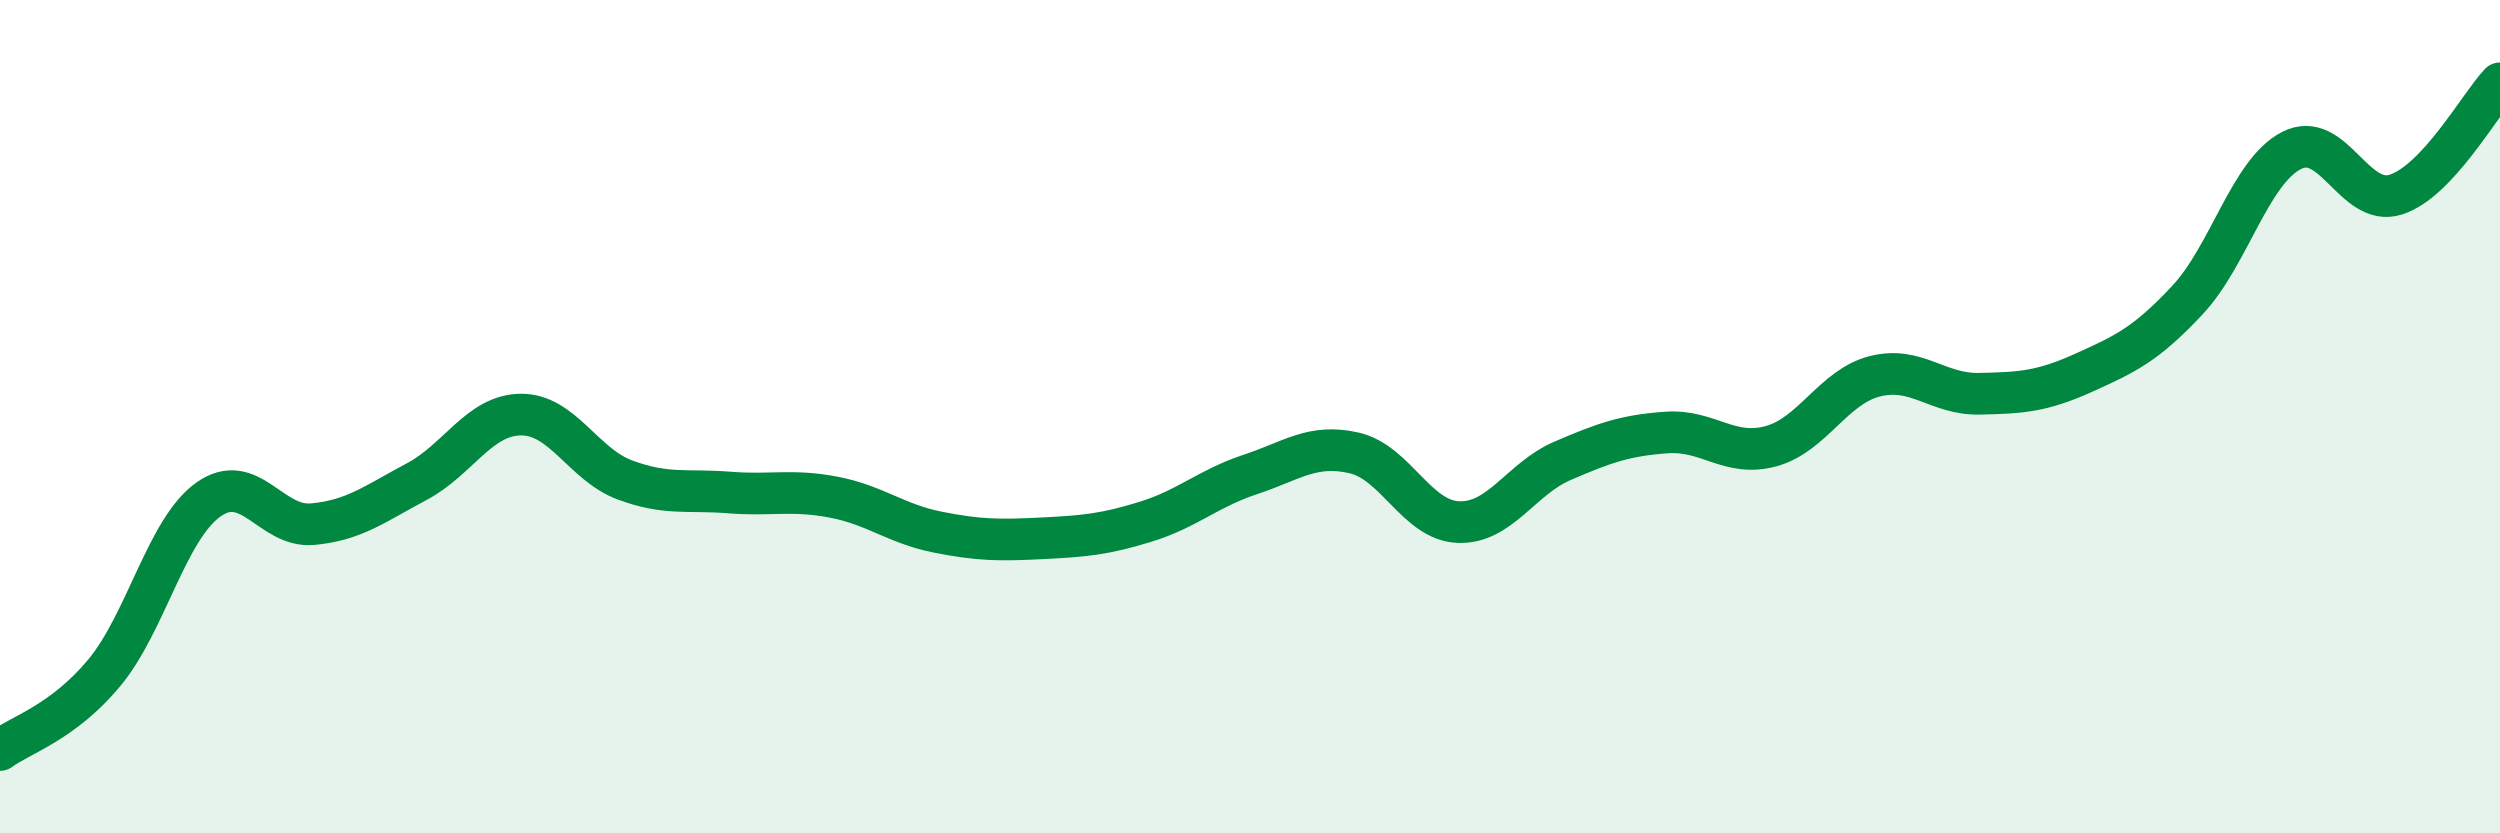
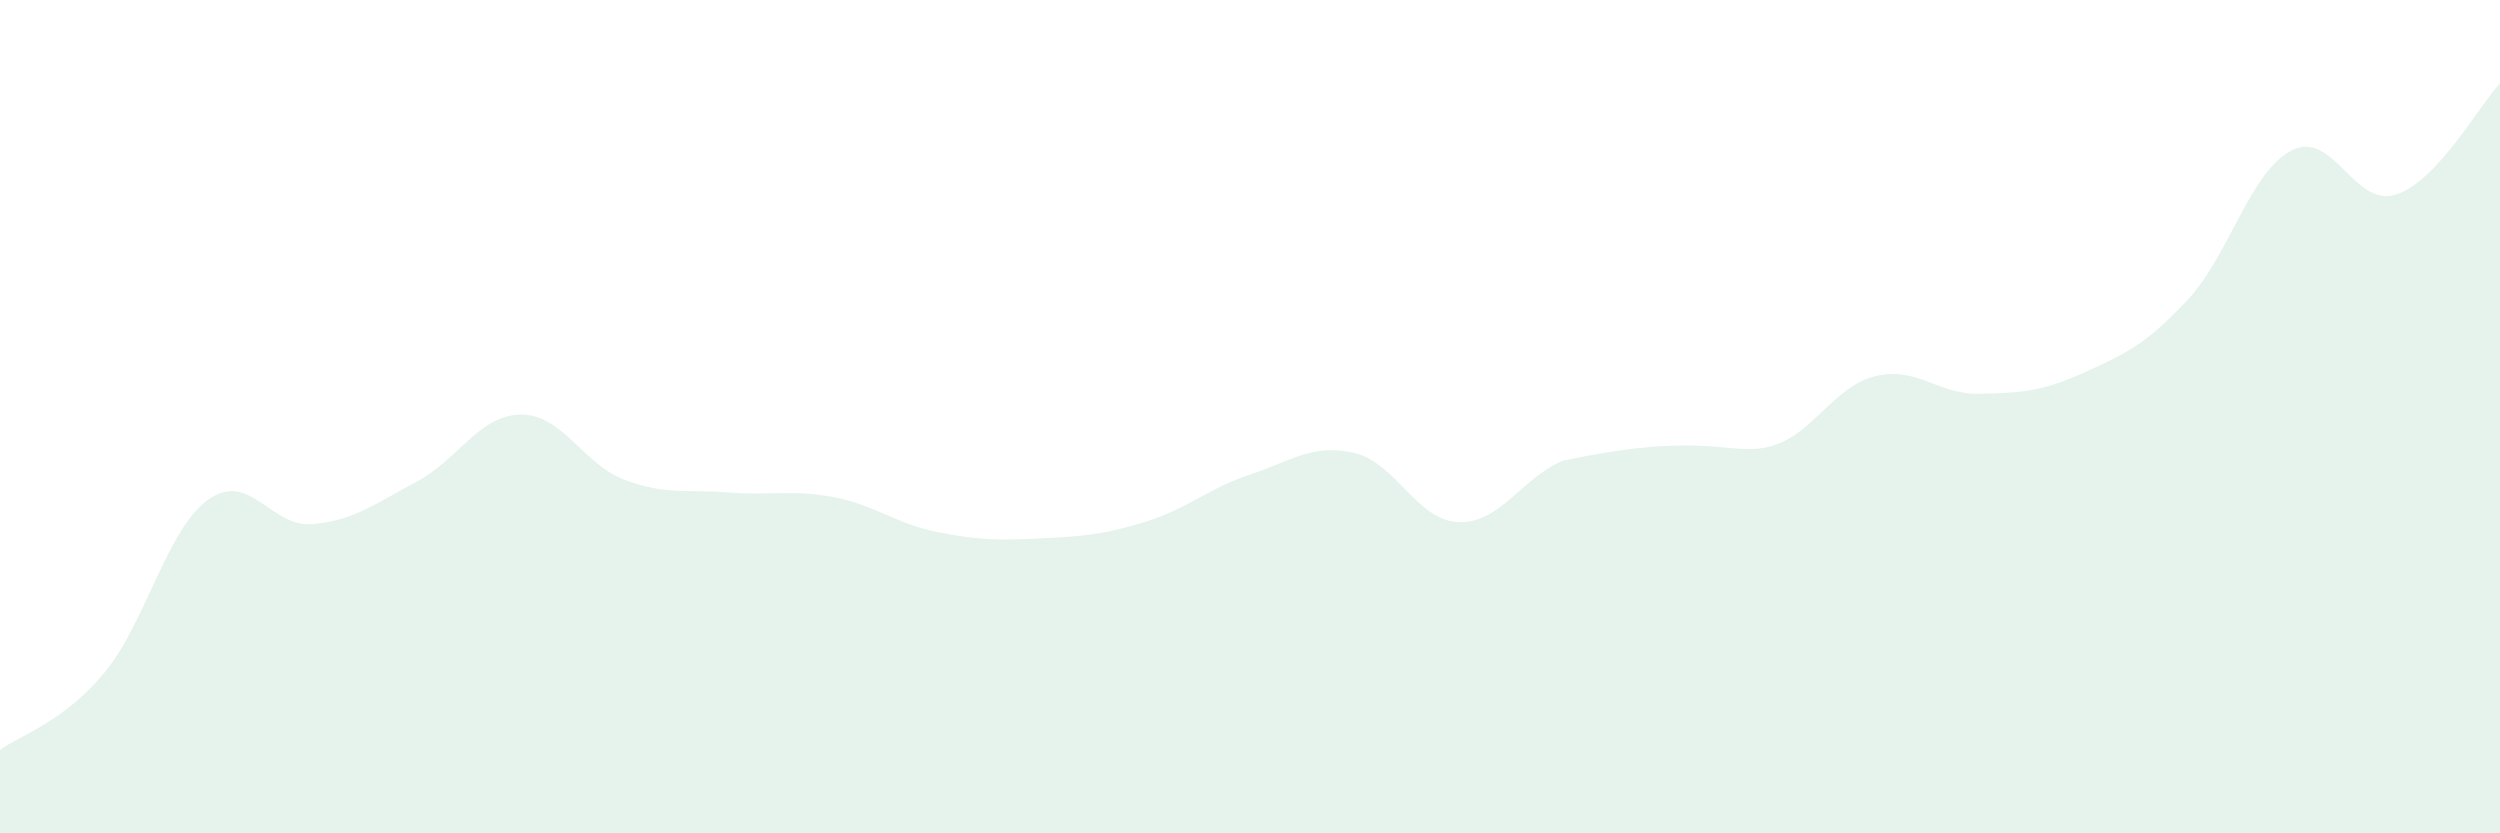
<svg xmlns="http://www.w3.org/2000/svg" width="60" height="20" viewBox="0 0 60 20">
-   <path d="M 0,18 C 0.5,17.63 1.5,17.35 2.5,16.15 C 3.5,14.95 4,12.7 5,11.99 C 6,11.28 6.5,12.67 7.5,12.58 C 8.5,12.49 9,12.09 10,11.56 C 11,11.03 11.5,9.96 12.5,9.95 C 13.5,9.94 14,11.15 15,11.52 C 16,11.89 16.5,11.74 17.5,11.82 C 18.5,11.9 19,11.74 20,11.93 C 21,12.12 21.5,12.57 22.5,12.77 C 23.5,12.97 24,12.97 25,12.92 C 26,12.87 26.5,12.83 27.5,12.52 C 28.5,12.21 29,11.72 30,11.39 C 31,11.06 31.5,10.64 32.5,10.87 C 33.5,11.1 34,12.49 35,12.53 C 36,12.57 36.5,11.49 37.5,11.06 C 38.5,10.63 39,10.45 40,10.38 C 41,10.31 41.5,10.98 42.5,10.71 C 43.5,10.44 44,9.28 45,9.03 C 46,8.78 46.5,9.47 47.5,9.45 C 48.5,9.43 49,9.4 50,8.95 C 51,8.5 51.5,8.27 52.5,7.2 C 53.5,6.13 54,4.12 55,3.61 C 56,3.1 56.5,4.99 57.5,4.67 C 58.5,4.35 59.5,2.53 60,2L60 20L0 20Z" fill="#008740" opacity="0.1" stroke-linecap="round" stroke-linejoin="round" />
-   <path d="M 0,18 C 0.5,17.63 1.5,17.35 2.5,16.15 C 3.5,14.95 4,12.7 5,11.99 C 6,11.28 6.5,12.67 7.5,12.58 C 8.5,12.49 9,12.09 10,11.56 C 11,11.03 11.5,9.96 12.5,9.95 C 13.5,9.94 14,11.15 15,11.52 C 16,11.89 16.5,11.74 17.5,11.82 C 18.5,11.9 19,11.74 20,11.93 C 21,12.12 21.5,12.57 22.5,12.77 C 23.5,12.97 24,12.97 25,12.92 C 26,12.87 26.5,12.83 27.5,12.52 C 28.5,12.21 29,11.72 30,11.39 C 31,11.06 31.5,10.64 32.5,10.87 C 33.5,11.1 34,12.49 35,12.53 C 36,12.57 36.5,11.49 37.5,11.06 C 38.5,10.63 39,10.45 40,10.38 C 41,10.31 41.5,10.98 42.5,10.71 C 43.5,10.44 44,9.28 45,9.03 C 46,8.78 46.5,9.47 47.5,9.45 C 48.5,9.43 49,9.4 50,8.95 C 51,8.5 51.5,8.27 52.5,7.2 C 53.5,6.13 54,4.12 55,3.61 C 56,3.1 56.5,4.99 57.5,4.67 C 58.5,4.35 59.5,2.53 60,2" stroke="#008740" stroke-width="1" fill="none" stroke-linecap="round" stroke-linejoin="round" />
+   <path d="M 0,18 C 0.5,17.63 1.5,17.35 2.5,16.15 C 3.5,14.95 4,12.7 5,11.99 C 6,11.28 6.5,12.67 7.5,12.58 C 8.5,12.49 9,12.09 10,11.56 C 11,11.03 11.5,9.96 12.5,9.95 C 13.5,9.94 14,11.15 15,11.52 C 16,11.89 16.5,11.74 17.5,11.82 C 18.5,11.9 19,11.74 20,11.93 C 21,12.12 21.5,12.57 22.5,12.77 C 23.5,12.97 24,12.97 25,12.92 C 26,12.87 26.5,12.83 27.5,12.52 C 28.5,12.21 29,11.72 30,11.39 C 31,11.06 31.5,10.64 32.5,10.87 C 33.5,11.1 34,12.49 35,12.53 C 36,12.57 36.5,11.49 37.5,11.06 C 41,10.31 41.5,10.98 42.5,10.71 C 43.5,10.44 44,9.28 45,9.03 C 46,8.78 46.5,9.47 47.5,9.45 C 48.5,9.43 49,9.4 50,8.95 C 51,8.5 51.5,8.27 52.5,7.2 C 53.5,6.13 54,4.12 55,3.61 C 56,3.1 56.5,4.99 57.5,4.67 C 58.5,4.35 59.5,2.53 60,2L60 20L0 20Z" fill="#008740" opacity="0.1" stroke-linecap="round" stroke-linejoin="round" />
</svg>